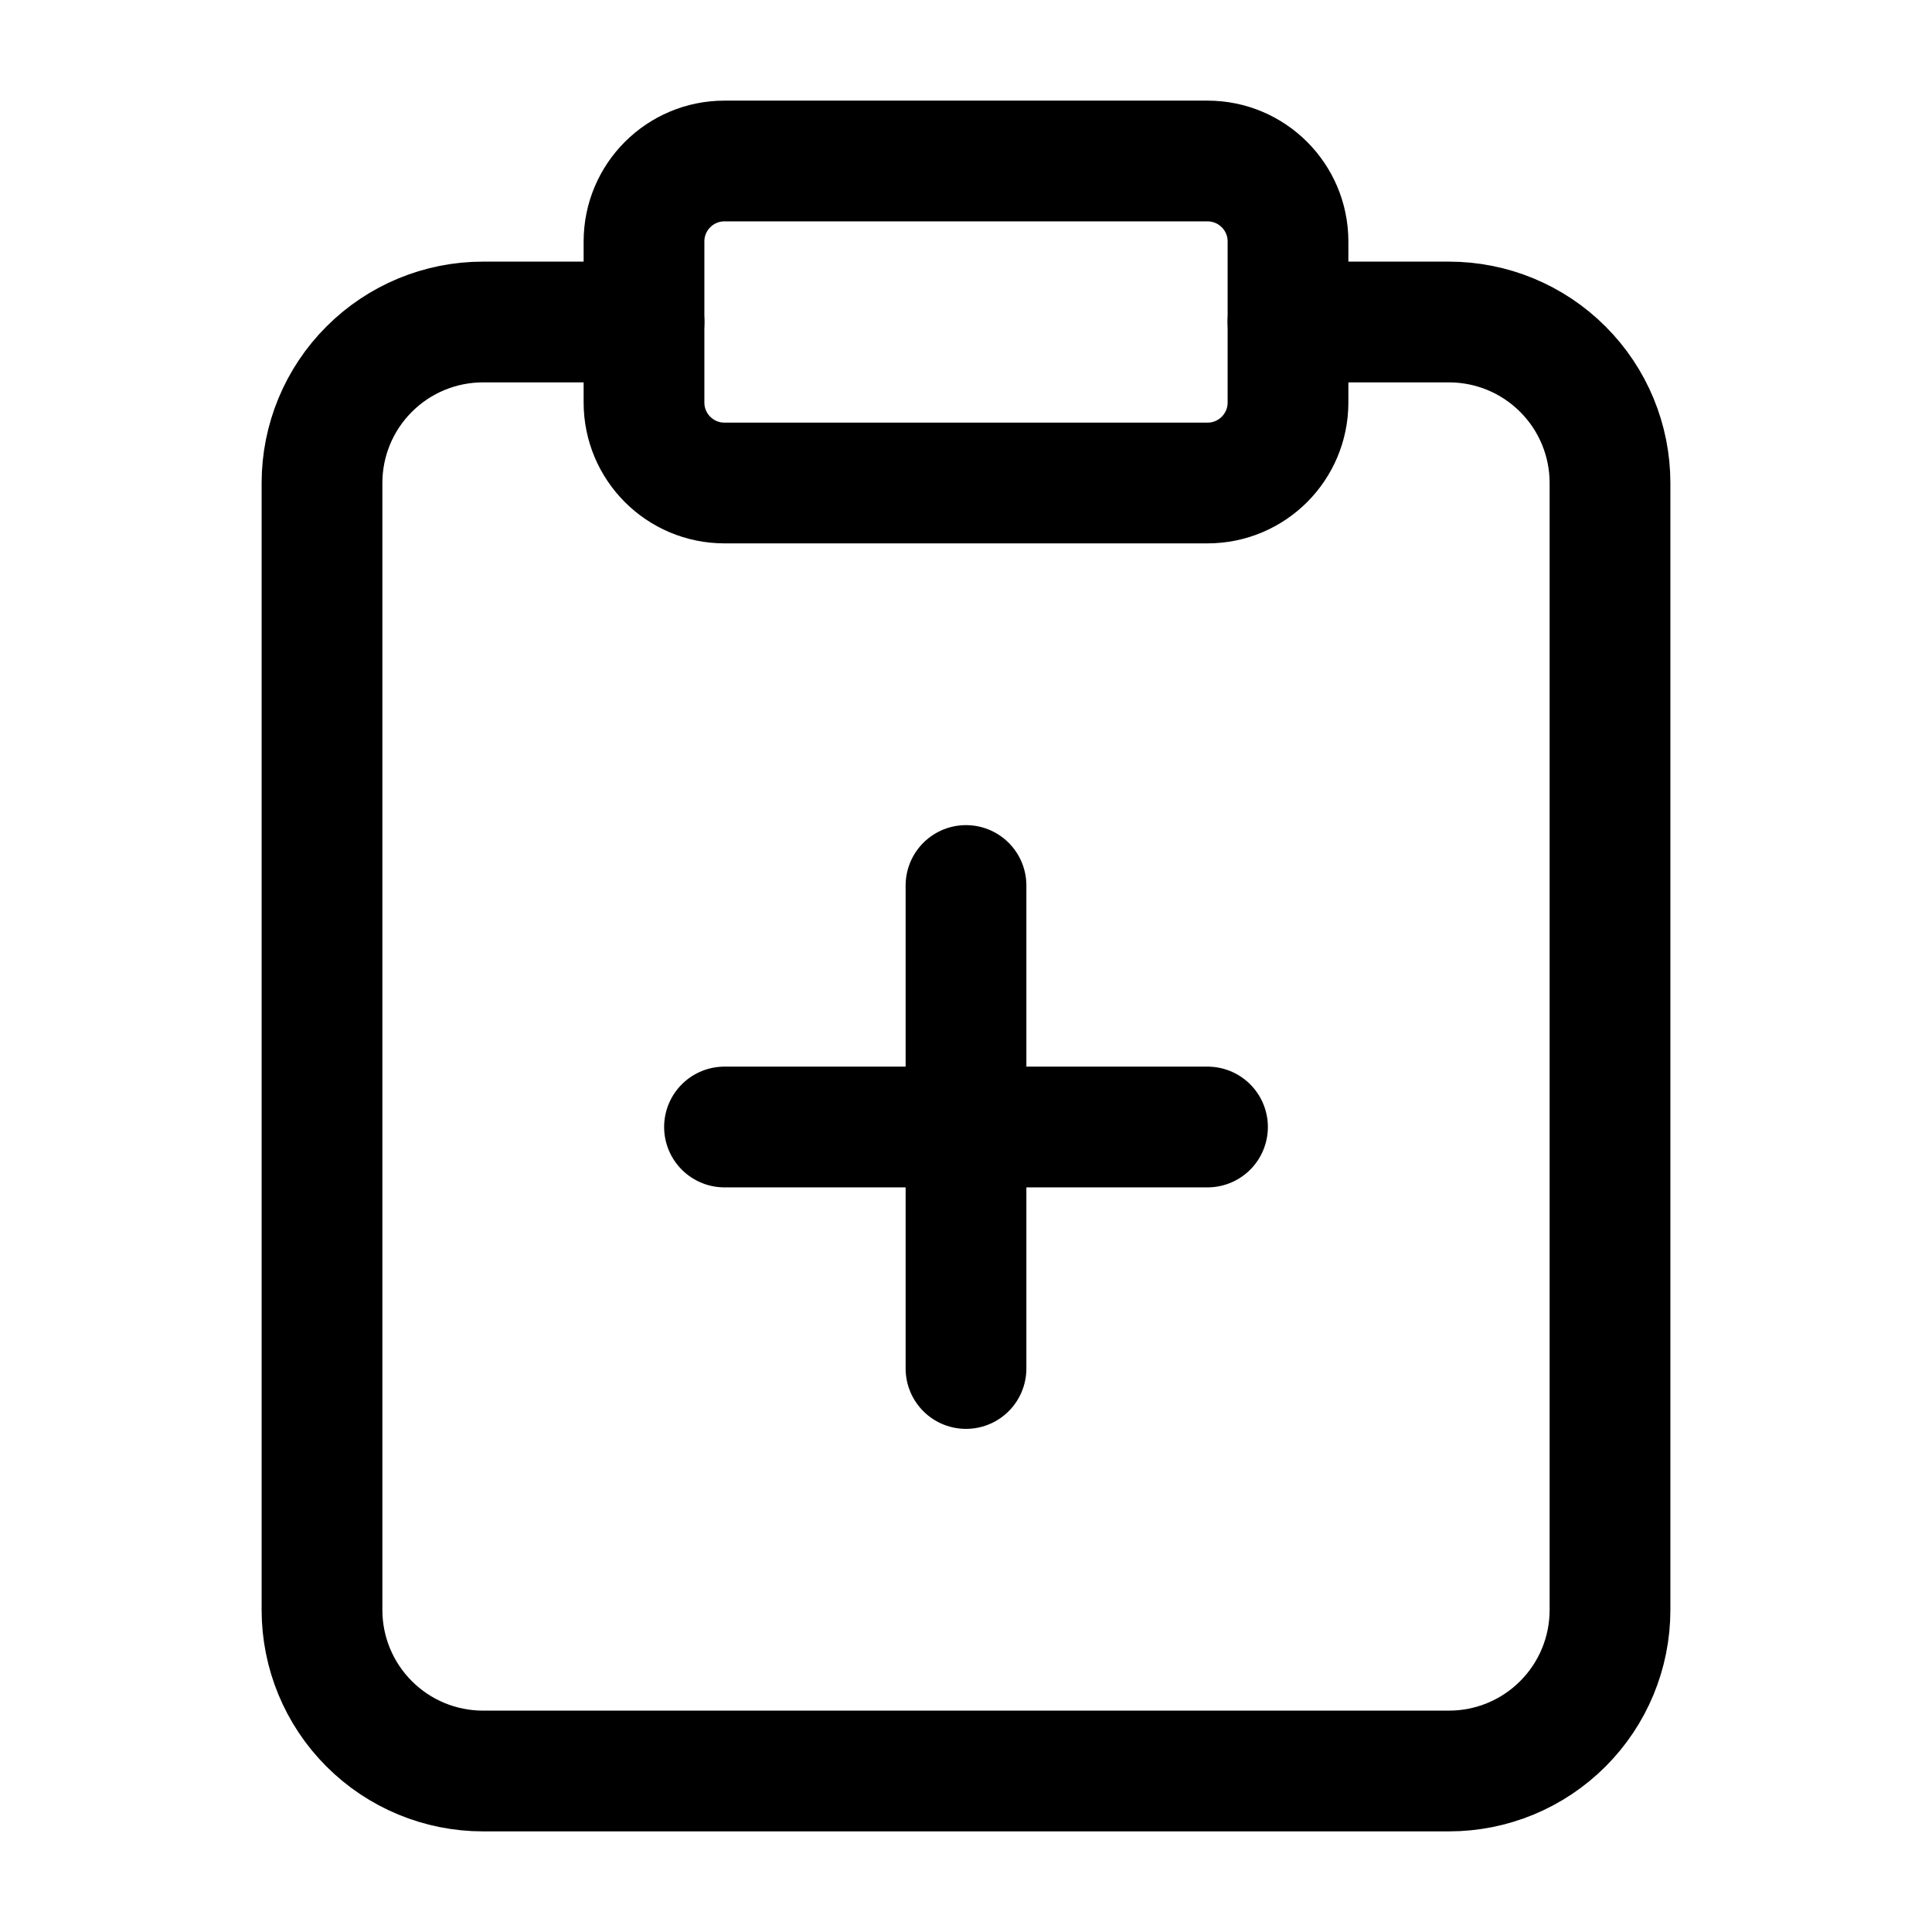
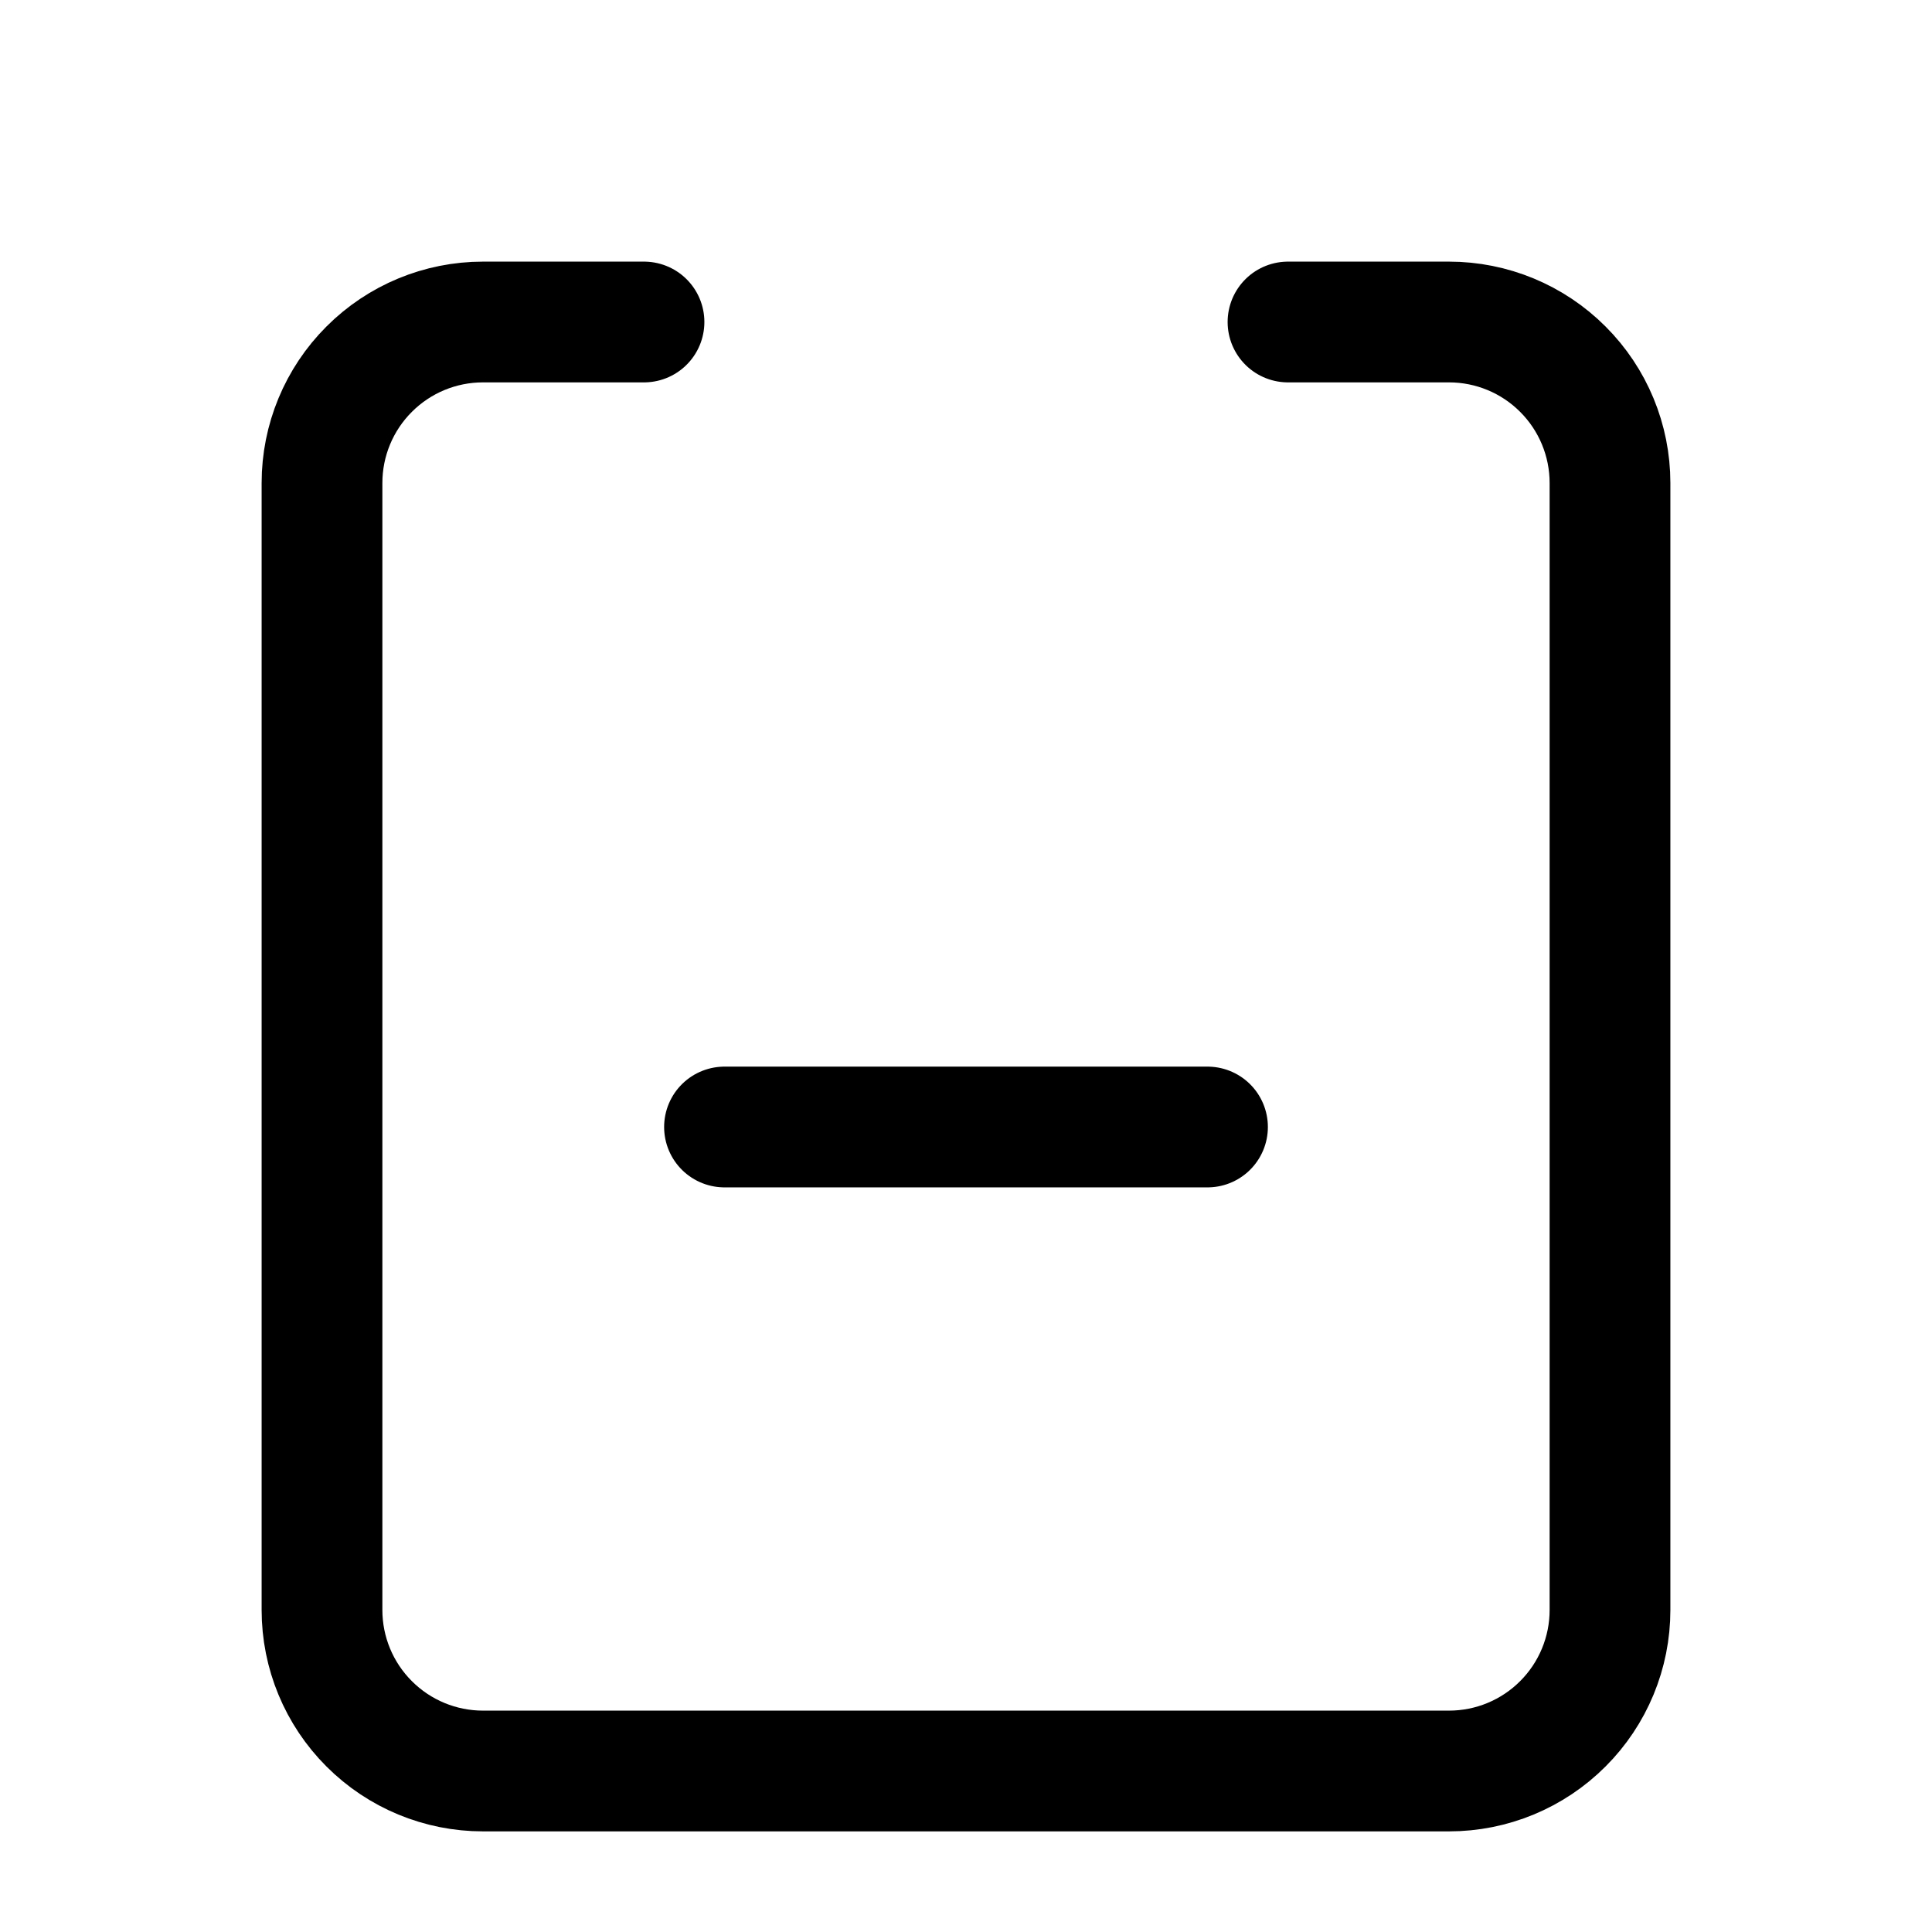
<svg xmlns="http://www.w3.org/2000/svg" width="48" height="48" viewBox="0 0 48 48" fill="none">
-   <path d="M30 4H18C16.895 4 16 4.895 16 6V10C16 11.105 16.895 12 18 12H30C31.105 12 32 11.105 32 10V6C32 4.895 31.105 4 30 4Z" stroke="black" stroke-width="3" stroke-linecap="round" stroke-linejoin="round" />
  <path d="M32 8H36C37.061 8 38.078 8.421 38.828 9.172C39.579 9.922 40 10.939 40 12V40C40 41.061 39.579 42.078 38.828 42.828C38.078 43.579 37.061 44 36 44H12C10.939 44 9.922 43.579 9.172 42.828C8.421 42.078 8 41.061 8 40V12C8 10.939 8.421 9.922 9.172 9.172C9.922 8.421 10.939 8 12 8H16" stroke="black" stroke-width="3" stroke-linecap="round" stroke-linejoin="round" />
  <path d="M18 28H30" stroke="black" stroke-width="3" stroke-linecap="round" stroke-linejoin="round" />
-   <path d="M24 34V22" stroke="black" stroke-width="3" stroke-linecap="round" stroke-linejoin="round" />
</svg>